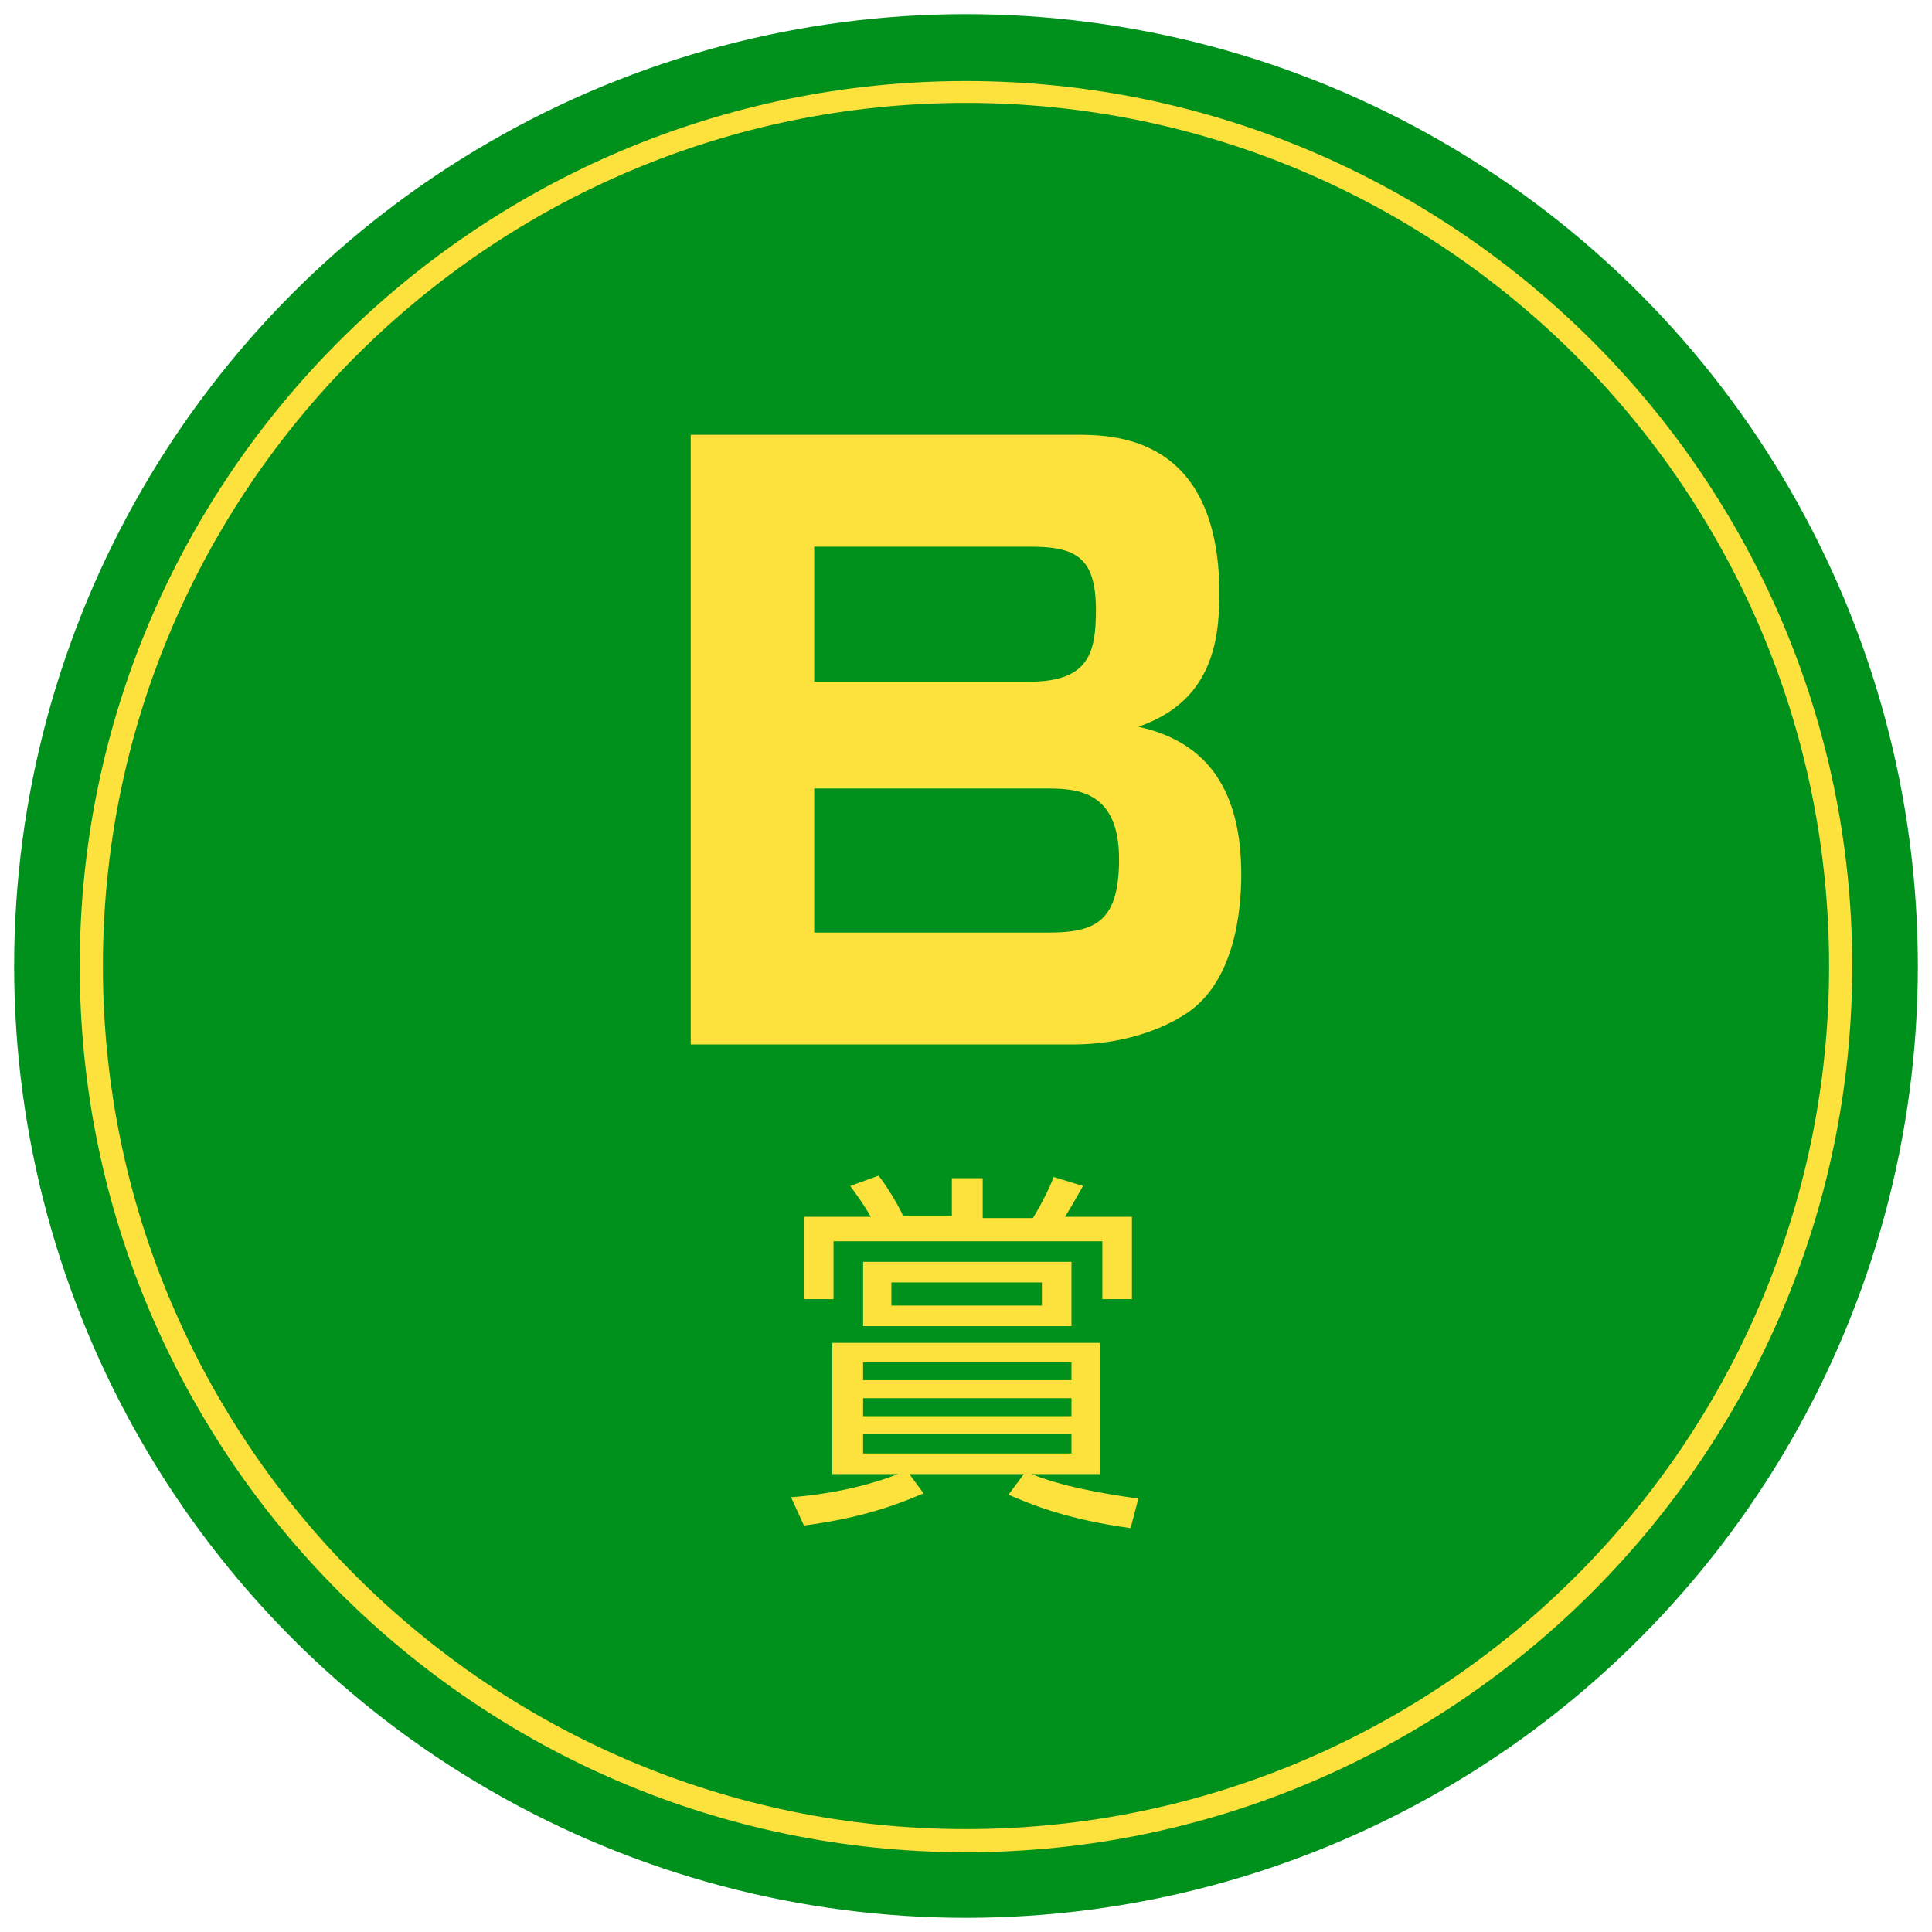
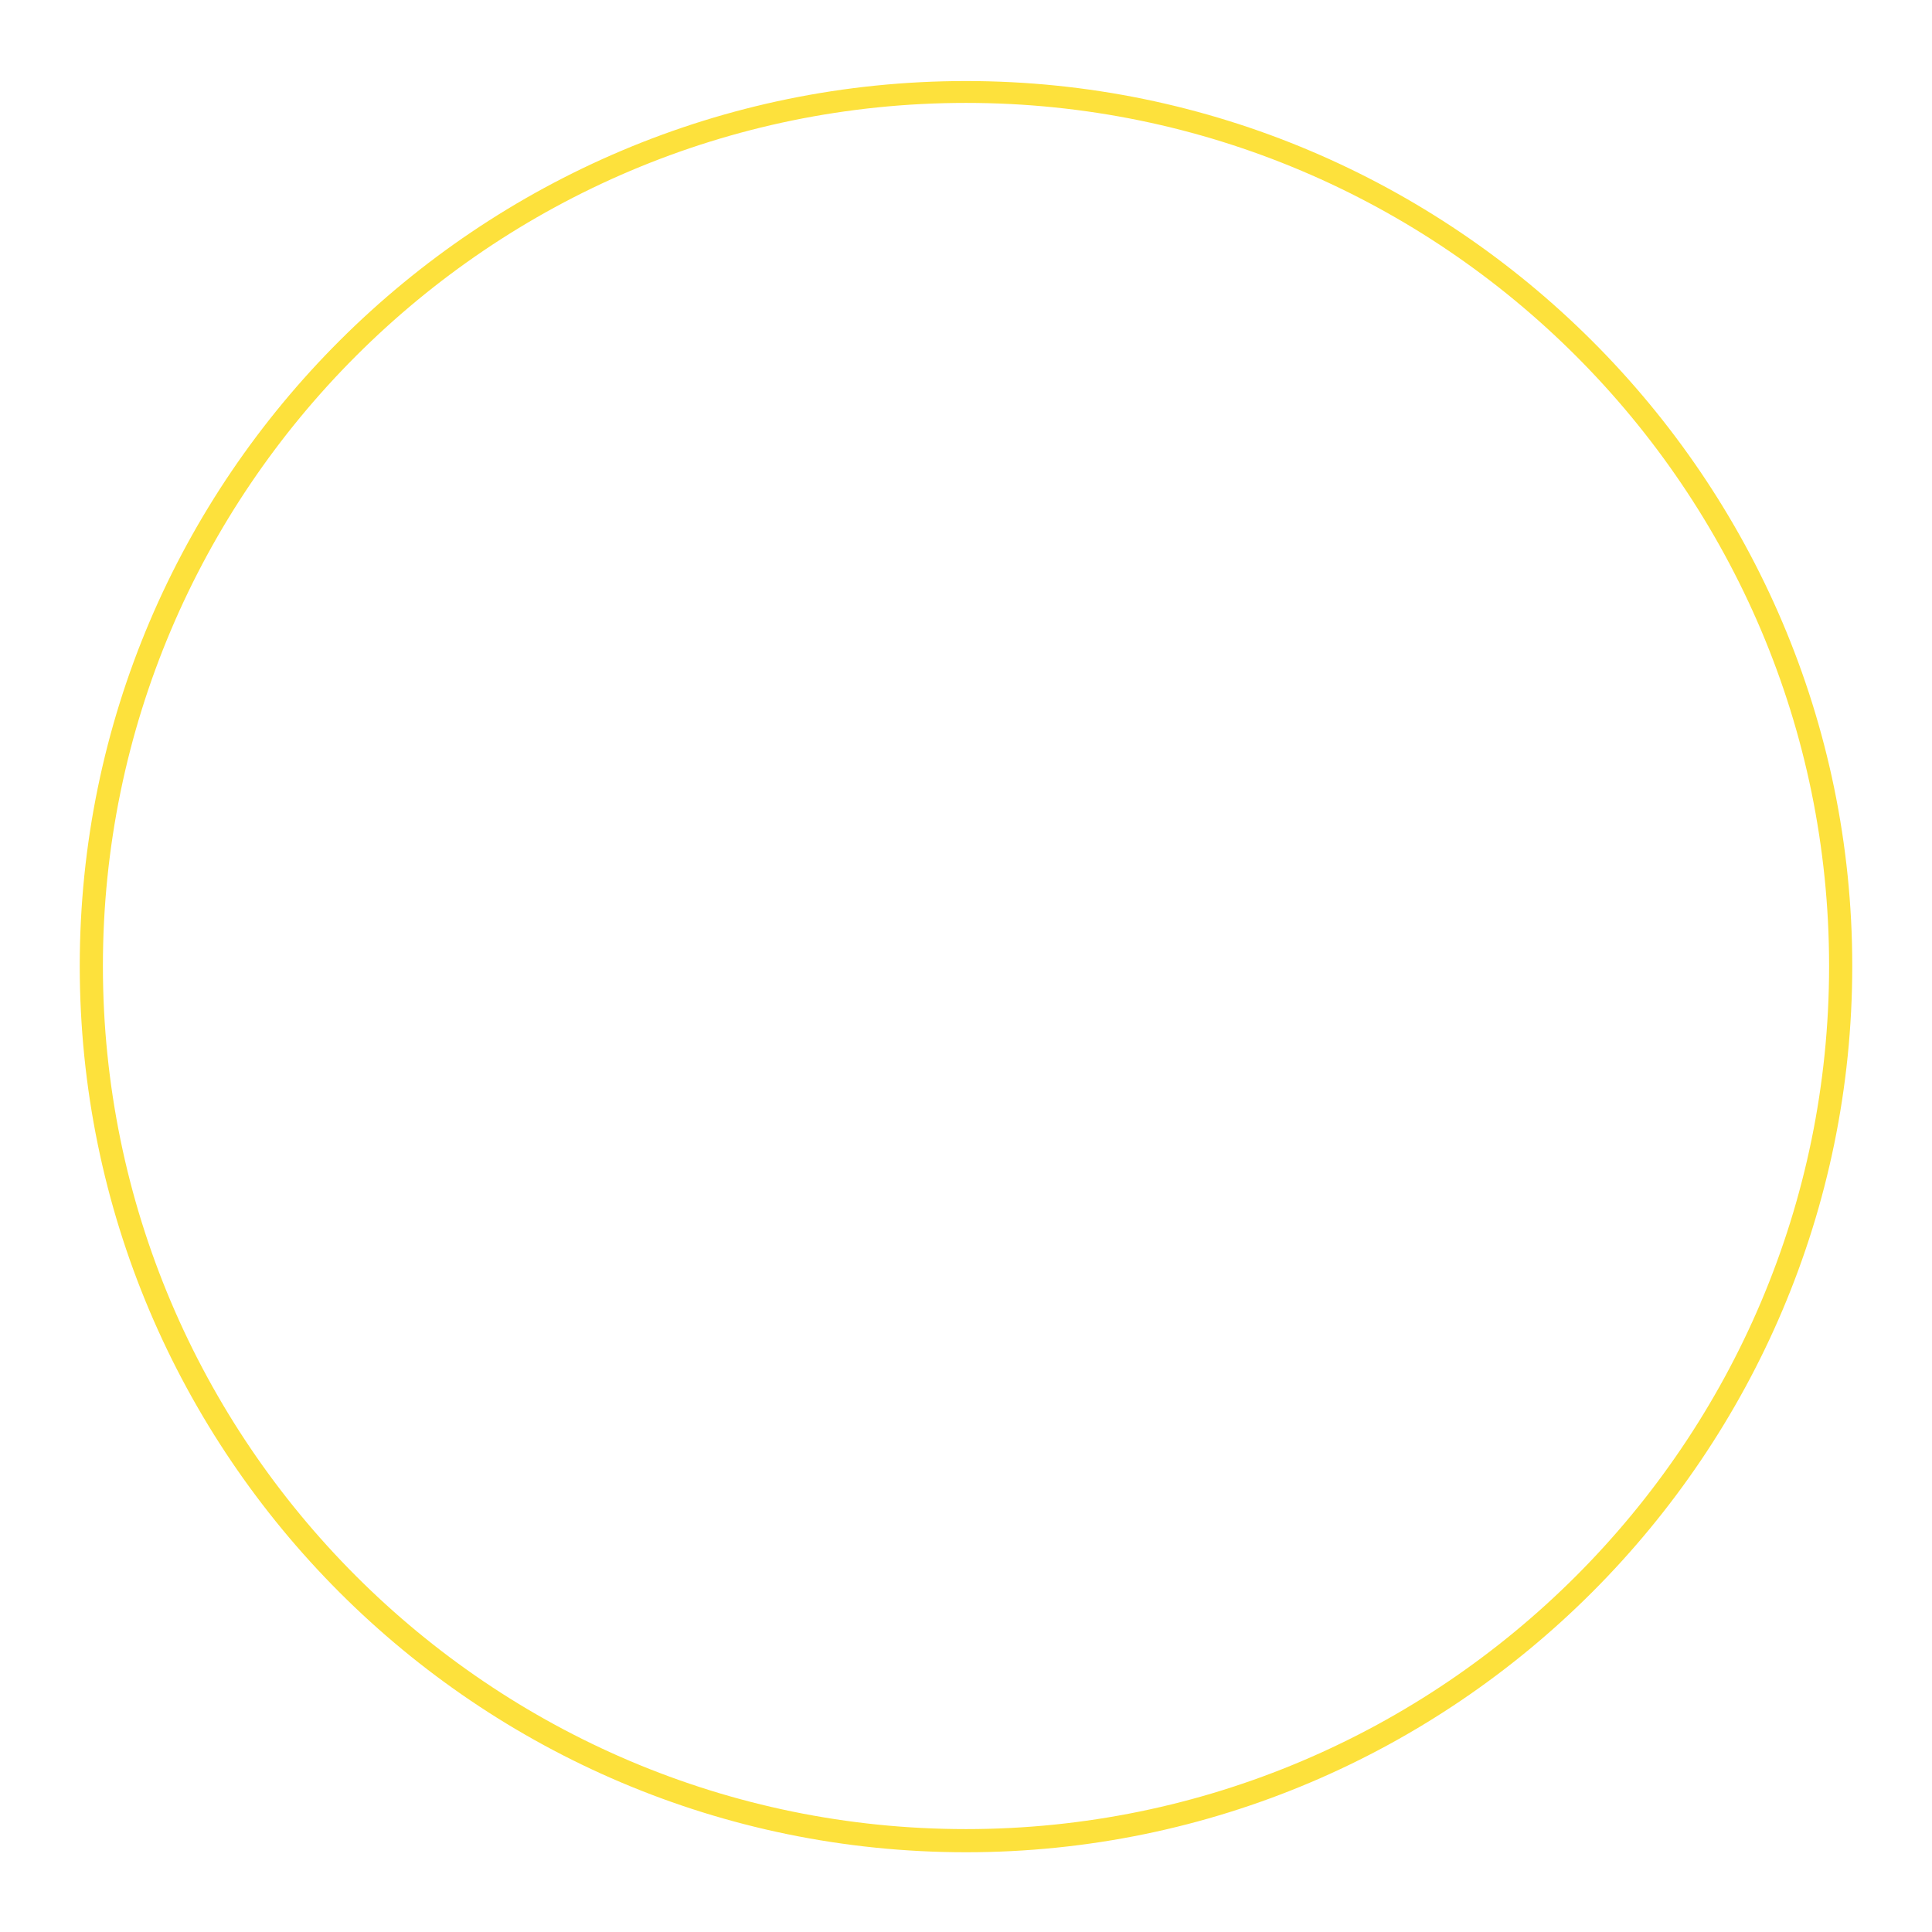
<svg xmlns="http://www.w3.org/2000/svg" version="1.1" id="レイヤー_1" x="0px" y="0px" viewBox="0 0 150.2 150.2" style="enable-background:new 0 0 150.2 150.2;" xml:space="preserve">
  <style type="text/css">
	.st0{fill:#00901C;}
	.st1{fill:none;}
	.st2{fill:#FDE13C;}
	.st3{enable-background:new    ;}
</style>
  <g>
-     <circle id="楕円形_39_00000099663417091667596040000009777213816220423815_" class="st0" cx="75.1" cy="75.1" r="74" />
-     <circle class="st1" cx="75.1" cy="75.1" r="69" />
    <path class="st2" d="M75.1,144c-38,0-68.9-30.9-68.9-68.9S37.2,6.3,75.1,6.3S144,37.2,144,75.1S113.1,144,75.1,144z M75.1,8   C38.1,8,8,38.1,8,75.1s30.1,67.1,67.1,67.1s67.1-30.1,67.1-67.1S112.1,8,75.1,8z" />
    <g class="st3">
-       <path class="st2" d="M83.6,33.8c2.9,0,11.2,0,11.2,12.4c0,4-0.8,8.4-6.3,10.3c5.5,1.2,8,5.1,8,11.5c0,2.8-0.5,8.6-4.6,11    c-0.8,0.5-3.8,2.2-8.5,2.2H53.7V33.8H83.6z M63.3,42.5V53h16.7c4.7,0,5.2-2.3,5.2-5.6c0-4.1-1.6-4.9-5.1-4.9H63.3z M63.3,61.3    v11.2h18.2c3.6,0,5.5-0.8,5.5-5.7c0-5.5-3.5-5.5-5.8-5.5H63.3z" />
-     </g>
+       </g>
    <g class="st3">
-       <path class="st2" d="M87.9,118.8c-5.2-0.7-8.1-2-9.5-2.6l1.2-1.6h-8.9l1.1,1.5c-2.8,1.2-5.5,2-9.3,2.5l-1-2.2    c3.9-0.3,6.8-1.2,8.3-1.8h-5.1v-10.2h20.8v10.2h-5.3c2.2,0.9,5.3,1.5,8.3,1.9L87.9,118.8z M74,94.7v-3.1h2.4v3.1h3.9    c0.8-1.3,1.5-2.8,1.6-3.2l2.3,0.7c-0.3,0.5-0.6,1.1-1.4,2.4H88v6.4h-2.3v-4.5H64.8v4.5h-2.3v-6.4h5.2c-0.3-0.5-0.5-0.9-1.6-2.4    l2.2-0.8c0.5,0.6,1.5,2.2,1.9,3.1H74z M83.3,103.1H67.1v-5h16.2V103.1z M83.3,105.9H67.1v1.4h16.2V105.9z M83.3,108.7H67.1v1.4    h16.2V108.7z M83.3,111.5H67.1v1.5h16.2V111.5z M81,99.7H69.3v1.8H81V99.7z" />
-     </g>
+       </g>
  </g>
</svg>